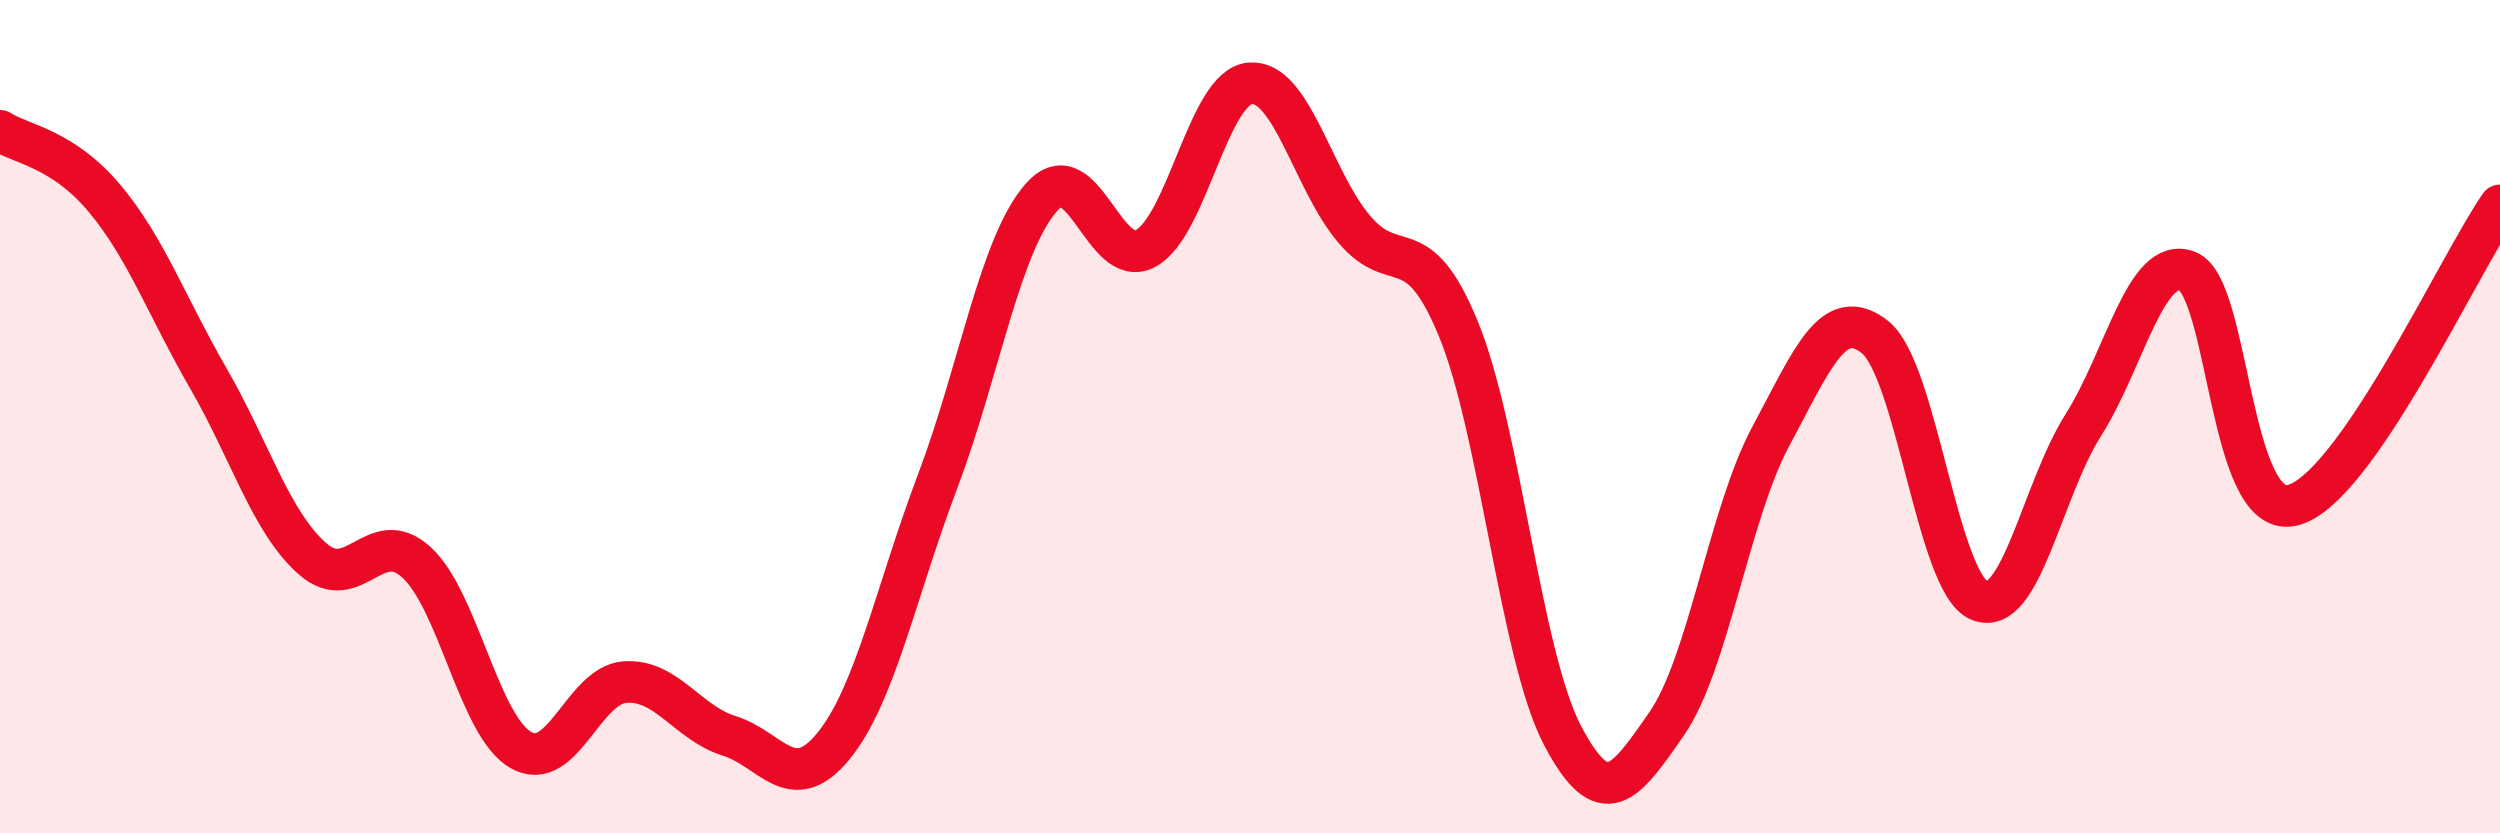
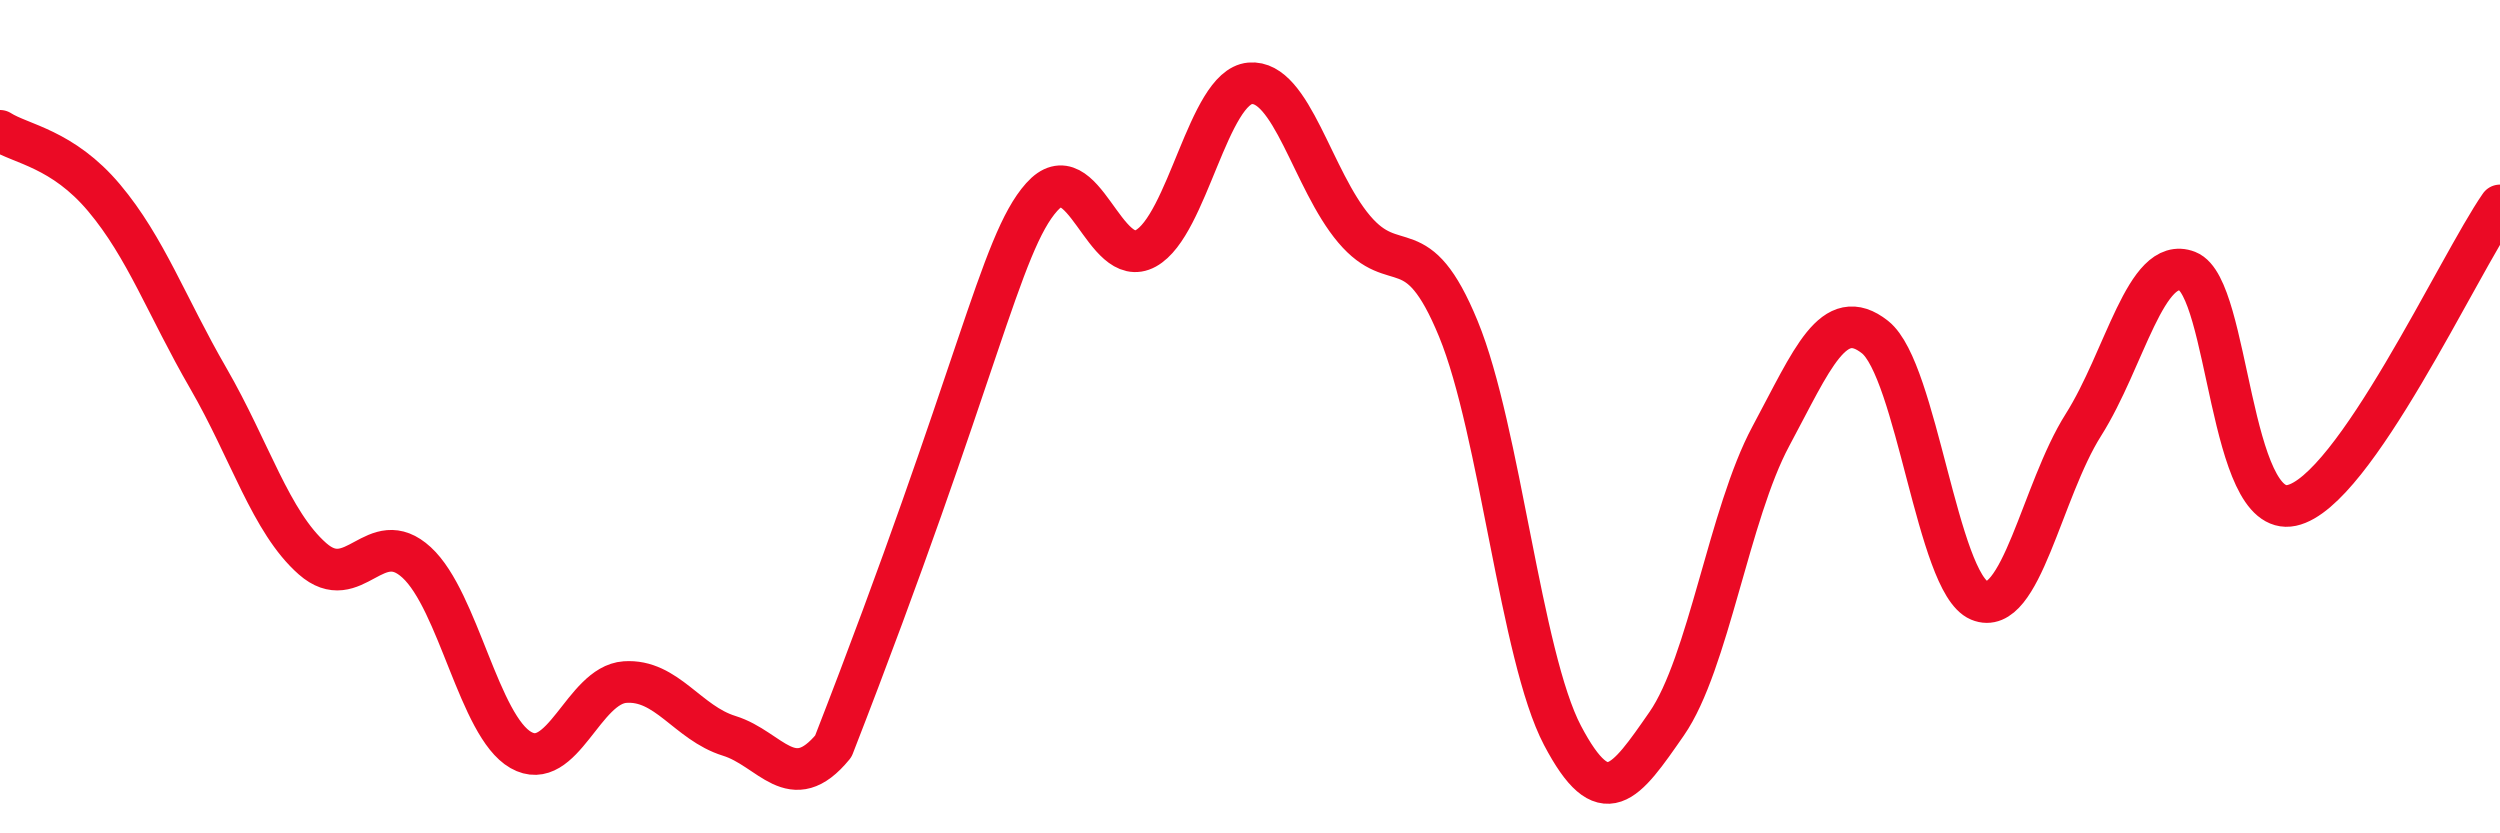
<svg xmlns="http://www.w3.org/2000/svg" width="60" height="20" viewBox="0 0 60 20">
-   <path d="M 0,3.14 C 0.5,3.46 1.5,3.56 2.5,4.75 C 3.5,5.94 4,7.35 5,9.08 C 6,10.81 6.5,12.53 7.5,13.41 C 8.5,14.29 9,12.58 10,13.5 C 11,14.42 11.5,17.43 12.5,18 C 13.5,18.57 14,16.44 15,16.37 C 16,16.3 16.5,17.35 17.5,17.66 C 18.5,17.97 19,19.13 20,17.91 C 21,16.69 21.5,14.2 22.5,11.56 C 23.5,8.92 24,5.85 25,4.73 C 26,3.61 26.5,6.51 27.5,5.96 C 28.5,5.41 29,2.09 30,2 C 31,1.91 31.5,4.32 32.5,5.5 C 33.5,6.68 34,5.46 35,7.89 C 36,10.32 36.5,15.75 37.5,17.65 C 38.5,19.55 39,18.81 40,17.37 C 41,15.93 41.5,12.33 42.5,10.47 C 43.5,8.61 44,7.3 45,8.09 C 46,8.88 46.5,13.99 47.5,14.41 C 48.5,14.83 49,11.78 50,10.2 C 51,8.62 51.5,6.12 52.5,6.51 C 53.5,6.9 53.5,12.45 55,12.13 C 56.5,11.81 59,6.37 60,4.93L60 20L0 20Z" fill="#EB0A25" opacity="0.1" stroke-linecap="round" stroke-linejoin="round" />
-   <path d="M 0,3.14 C 0.5,3.46 1.5,3.56 2.5,4.75 C 3.5,5.94 4,7.35 5,9.08 C 6,10.81 6.5,12.53 7.5,13.41 C 8.5,14.29 9,12.58 10,13.5 C 11,14.42 11.5,17.43 12.5,18 C 13.5,18.57 14,16.44 15,16.37 C 16,16.3 16.5,17.35 17.5,17.66 C 18.5,17.97 19,19.13 20,17.91 C 21,16.69 21.5,14.2 22.5,11.56 C 23.5,8.92 24,5.85 25,4.73 C 26,3.61 26.5,6.51 27.5,5.96 C 28.5,5.41 29,2.09 30,2 C 31,1.91 31.5,4.32 32.5,5.5 C 33.5,6.68 34,5.46 35,7.89 C 36,10.32 36.5,15.75 37.5,17.65 C 38.5,19.55 39,18.81 40,17.37 C 41,15.93 41.5,12.33 42.5,10.47 C 43.5,8.61 44,7.3 45,8.09 C 46,8.88 46.5,13.99 47.5,14.41 C 48.5,14.83 49,11.78 50,10.2 C 51,8.62 51.5,6.12 52.5,6.51 C 53.5,6.9 53.5,12.45 55,12.13 C 56.5,11.81 59,6.37 60,4.93" stroke="#EB0A25" stroke-width="1" fill="none" stroke-linecap="round" stroke-linejoin="round" />
+   <path d="M 0,3.14 C 0.5,3.46 1.5,3.56 2.5,4.75 C 3.5,5.94 4,7.35 5,9.08 C 6,10.81 6.5,12.53 7.5,13.41 C 8.5,14.29 9,12.58 10,13.5 C 11,14.42 11.5,17.43 12.5,18 C 13.5,18.57 14,16.44 15,16.37 C 16,16.3 16.5,17.35 17.5,17.66 C 18.5,17.97 19,19.13 20,17.91 C 23.5,8.92 24,5.85 25,4.73 C 26,3.61 26.5,6.51 27.5,5.96 C 28.5,5.41 29,2.09 30,2 C 31,1.91 31.5,4.32 32.5,5.5 C 33.5,6.68 34,5.46 35,7.89 C 36,10.32 36.5,15.75 37.5,17.65 C 38.5,19.55 39,18.81 40,17.37 C 41,15.93 41.5,12.33 42.5,10.47 C 43.5,8.61 44,7.3 45,8.09 C 46,8.88 46.5,13.99 47.5,14.41 C 48.5,14.83 49,11.78 50,10.2 C 51,8.62 51.5,6.12 52.5,6.51 C 53.5,6.9 53.5,12.45 55,12.13 C 56.5,11.81 59,6.37 60,4.93" stroke="#EB0A25" stroke-width="1" fill="none" stroke-linecap="round" stroke-linejoin="round" />
</svg>